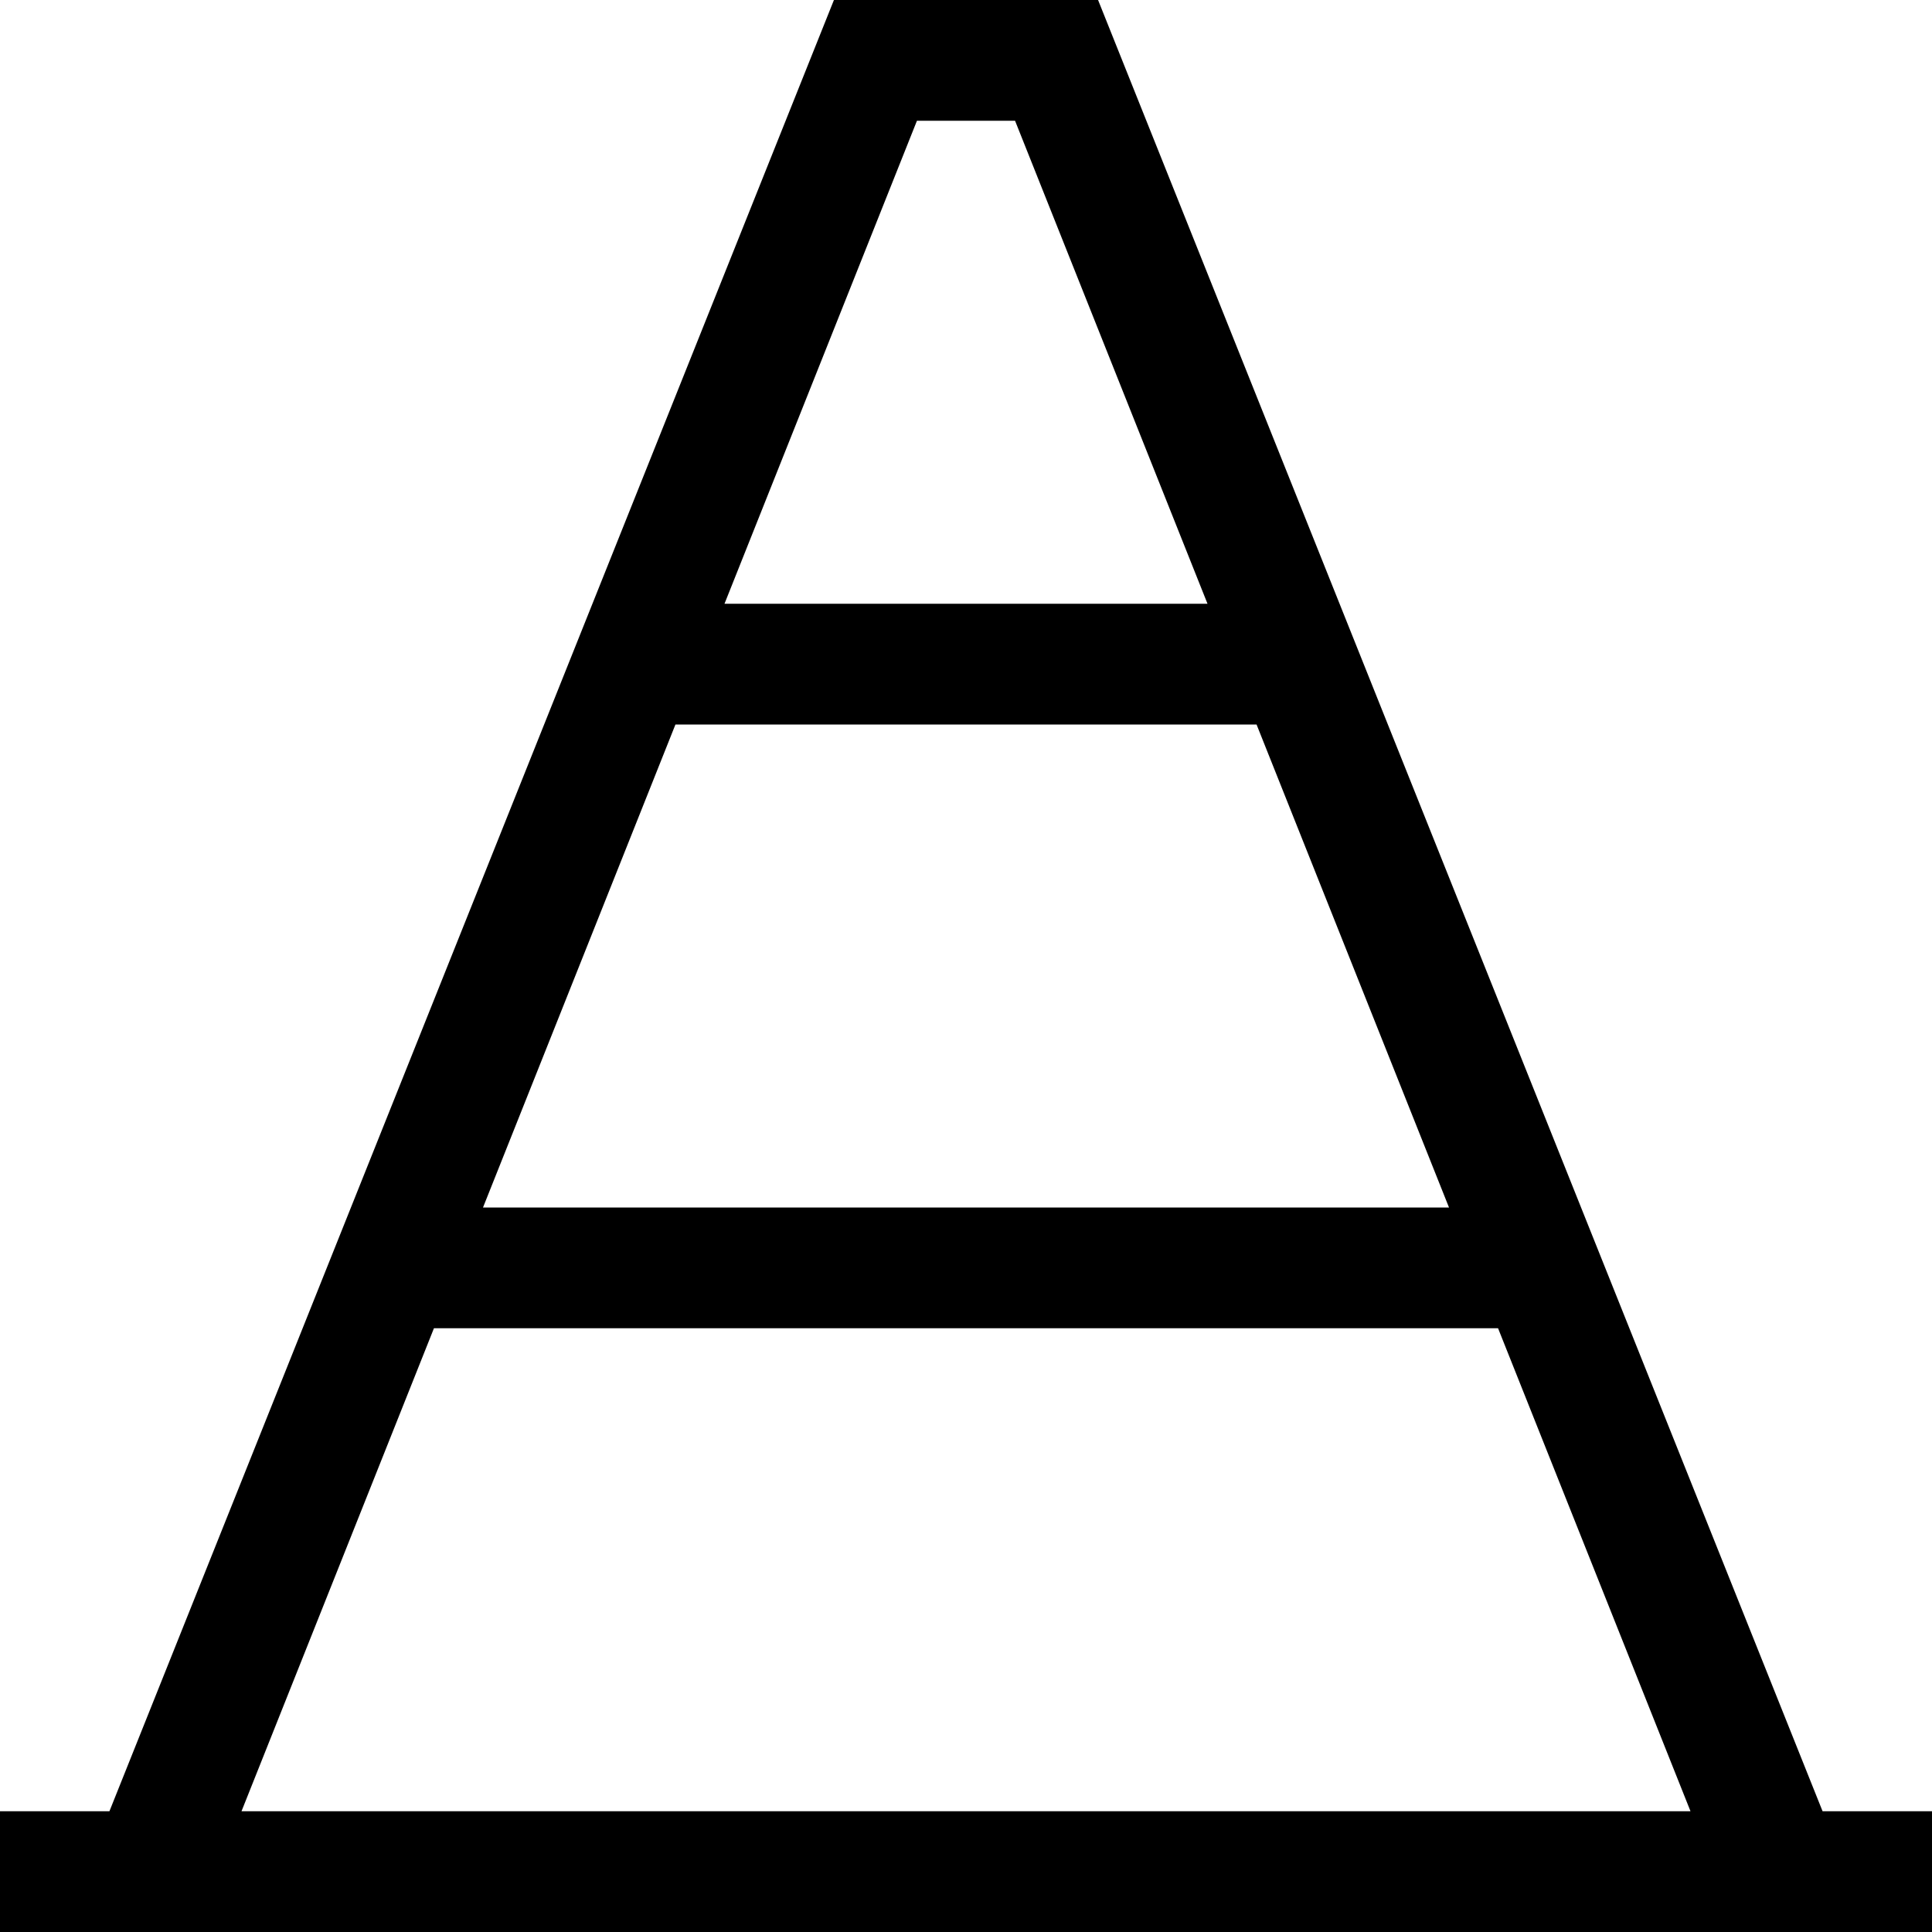
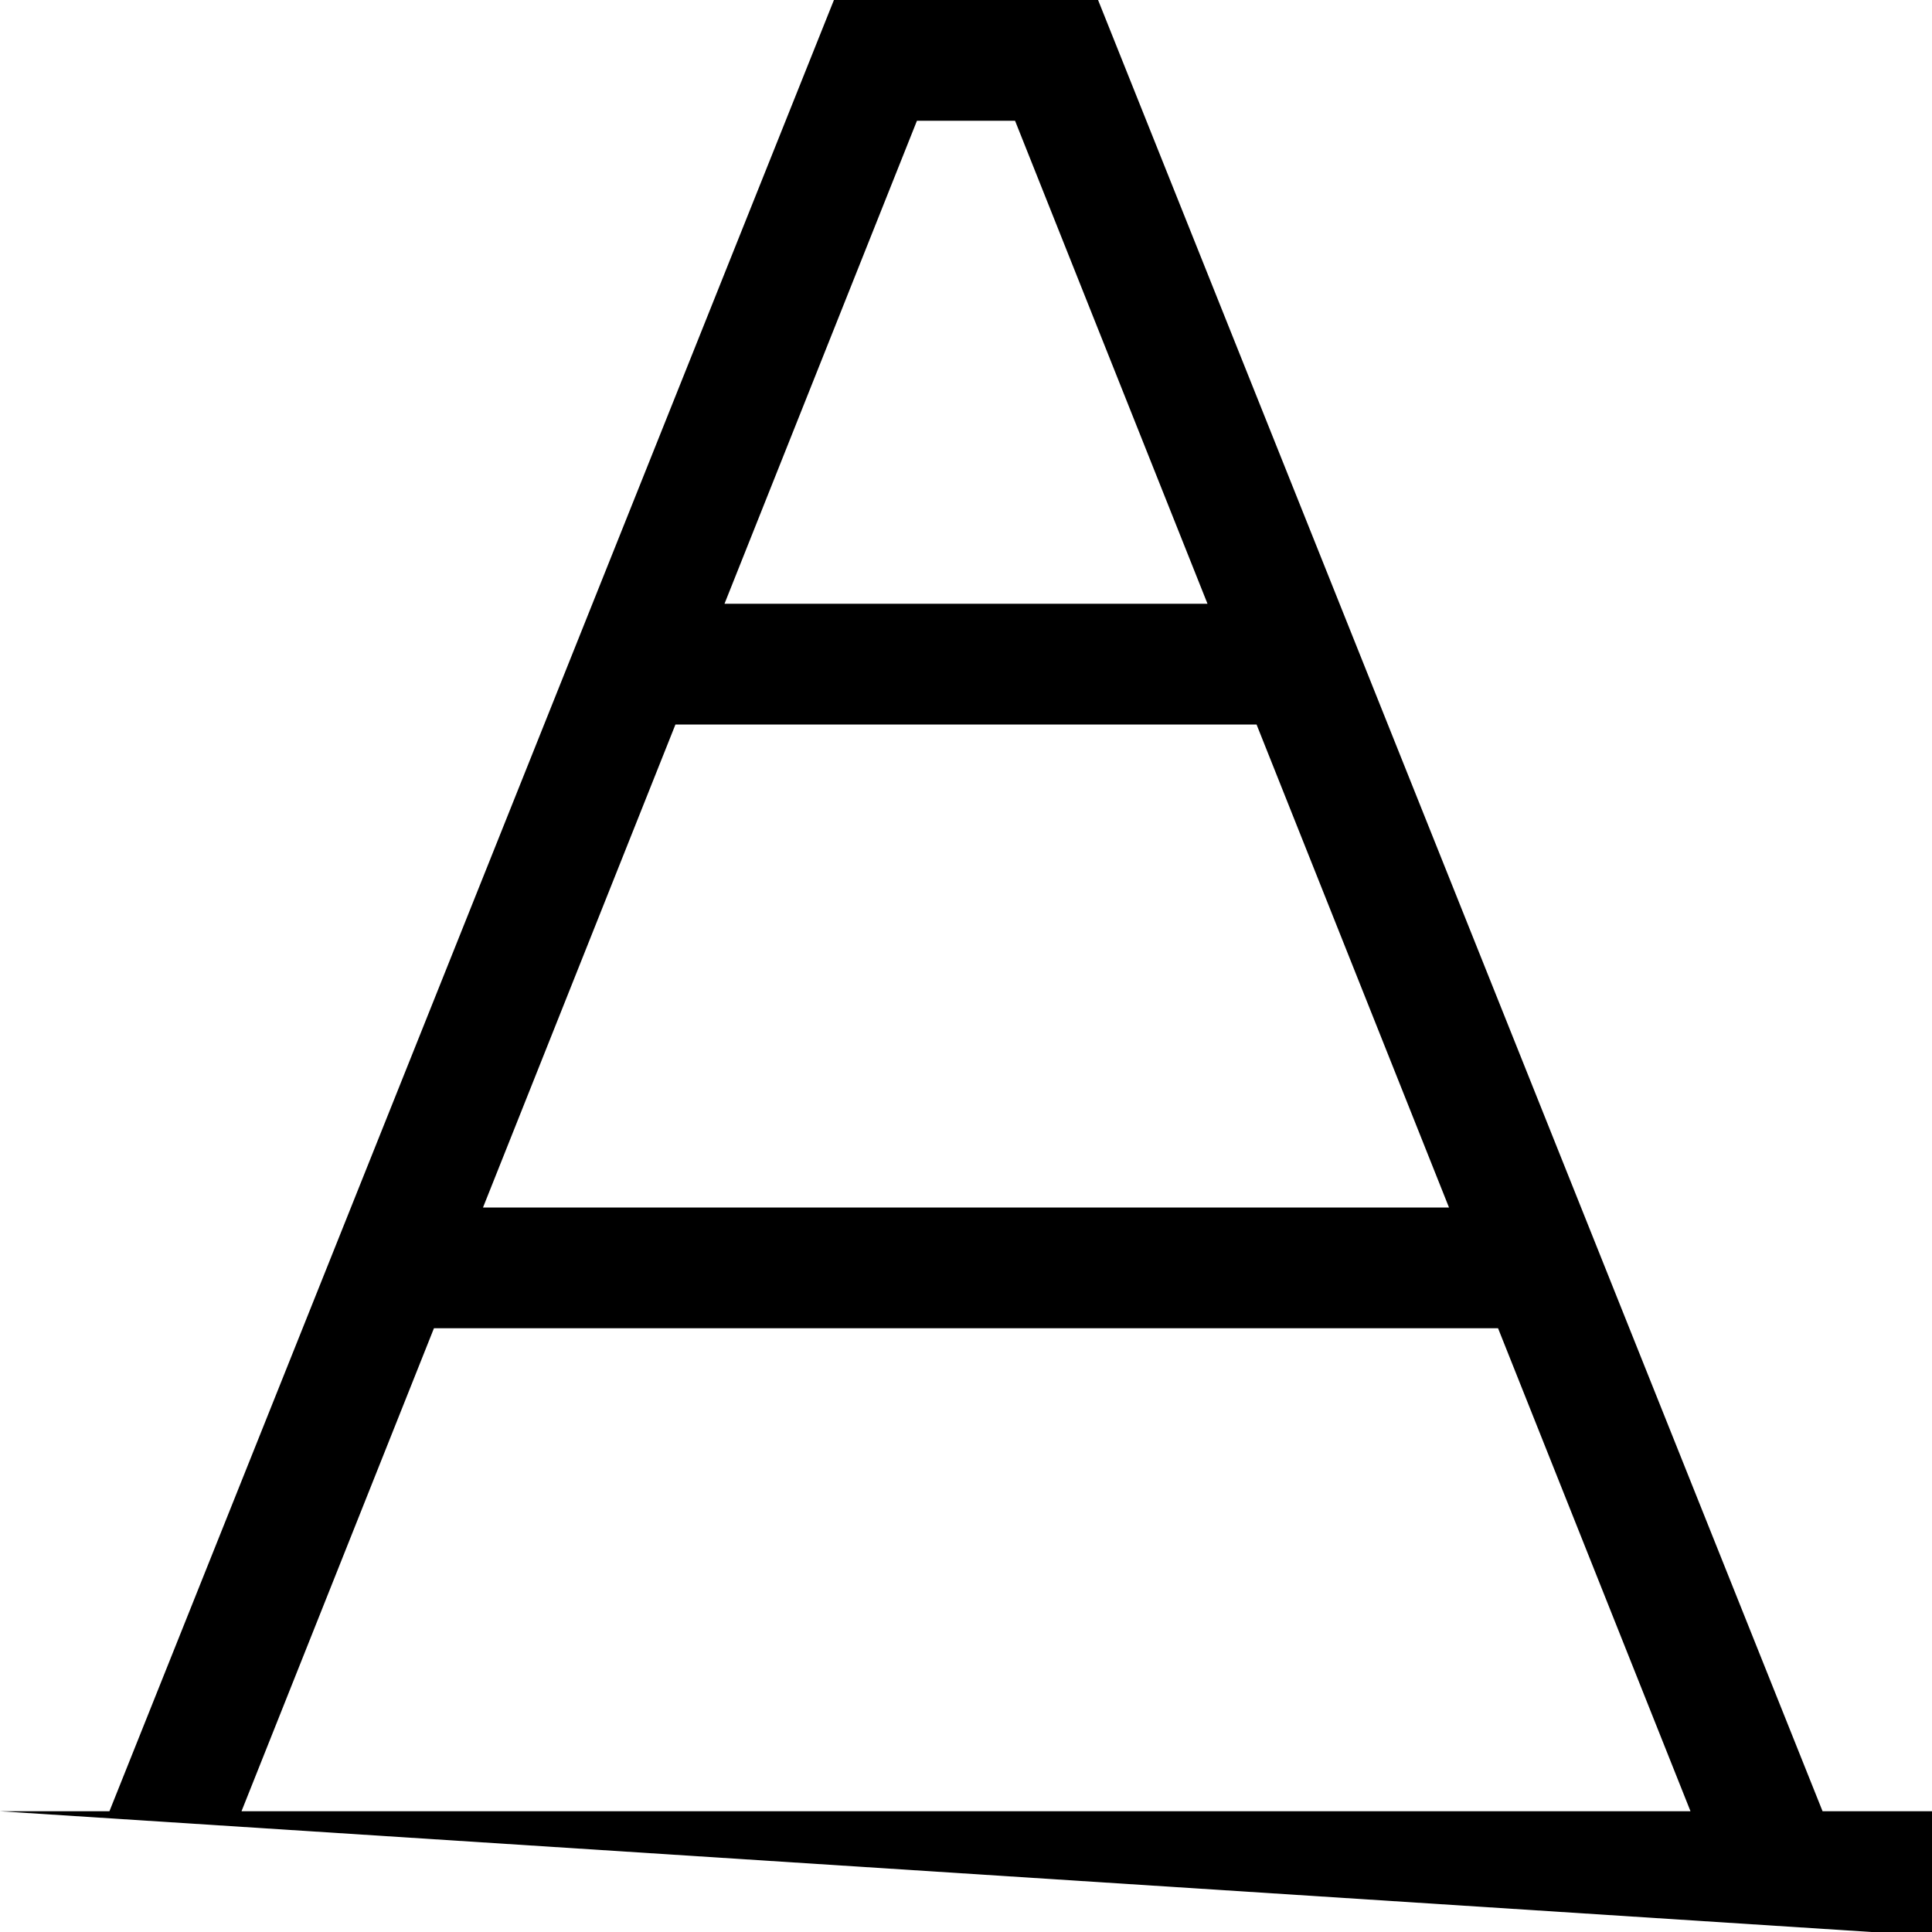
<svg xmlns="http://www.w3.org/2000/svg" viewBox="0 0 512 512">
-   <path d="M 221 0 L 232 0 L 221 0 L 291 0 L 295 10 L 295 10 L 483 480 L 483 480 L 496 480 L 512 480 L 512 512 L 512 512 L 496 512 L 0 512 L 0 480 L 0 480 L 16 480 L 29 480 L 217 10 L 217 10 L 221 0 L 221 0 Z M 397 352 L 115 352 L 397 352 L 115 352 L 64 480 L 64 480 L 448 480 L 448 480 L 397 352 L 397 352 Z M 384 320 L 333 192 L 384 320 L 333 192 L 179 192 L 179 192 L 128 320 L 128 320 L 384 320 L 384 320 Z M 192 160 L 320 160 L 192 160 L 320 160 L 269 32 L 269 32 L 243 32 L 243 32 L 192 160 L 192 160 Z" />
+   <path d="M 221 0 L 232 0 L 221 0 L 291 0 L 295 10 L 295 10 L 483 480 L 483 480 L 496 480 L 512 480 L 512 512 L 512 512 L 496 512 L 0 480 L 0 480 L 16 480 L 29 480 L 217 10 L 217 10 L 221 0 L 221 0 Z M 397 352 L 115 352 L 397 352 L 115 352 L 64 480 L 64 480 L 448 480 L 448 480 L 397 352 L 397 352 Z M 384 320 L 333 192 L 384 320 L 333 192 L 179 192 L 179 192 L 128 320 L 128 320 L 384 320 L 384 320 Z M 192 160 L 320 160 L 192 160 L 320 160 L 269 32 L 269 32 L 243 32 L 243 32 L 192 160 L 192 160 Z" />
</svg>